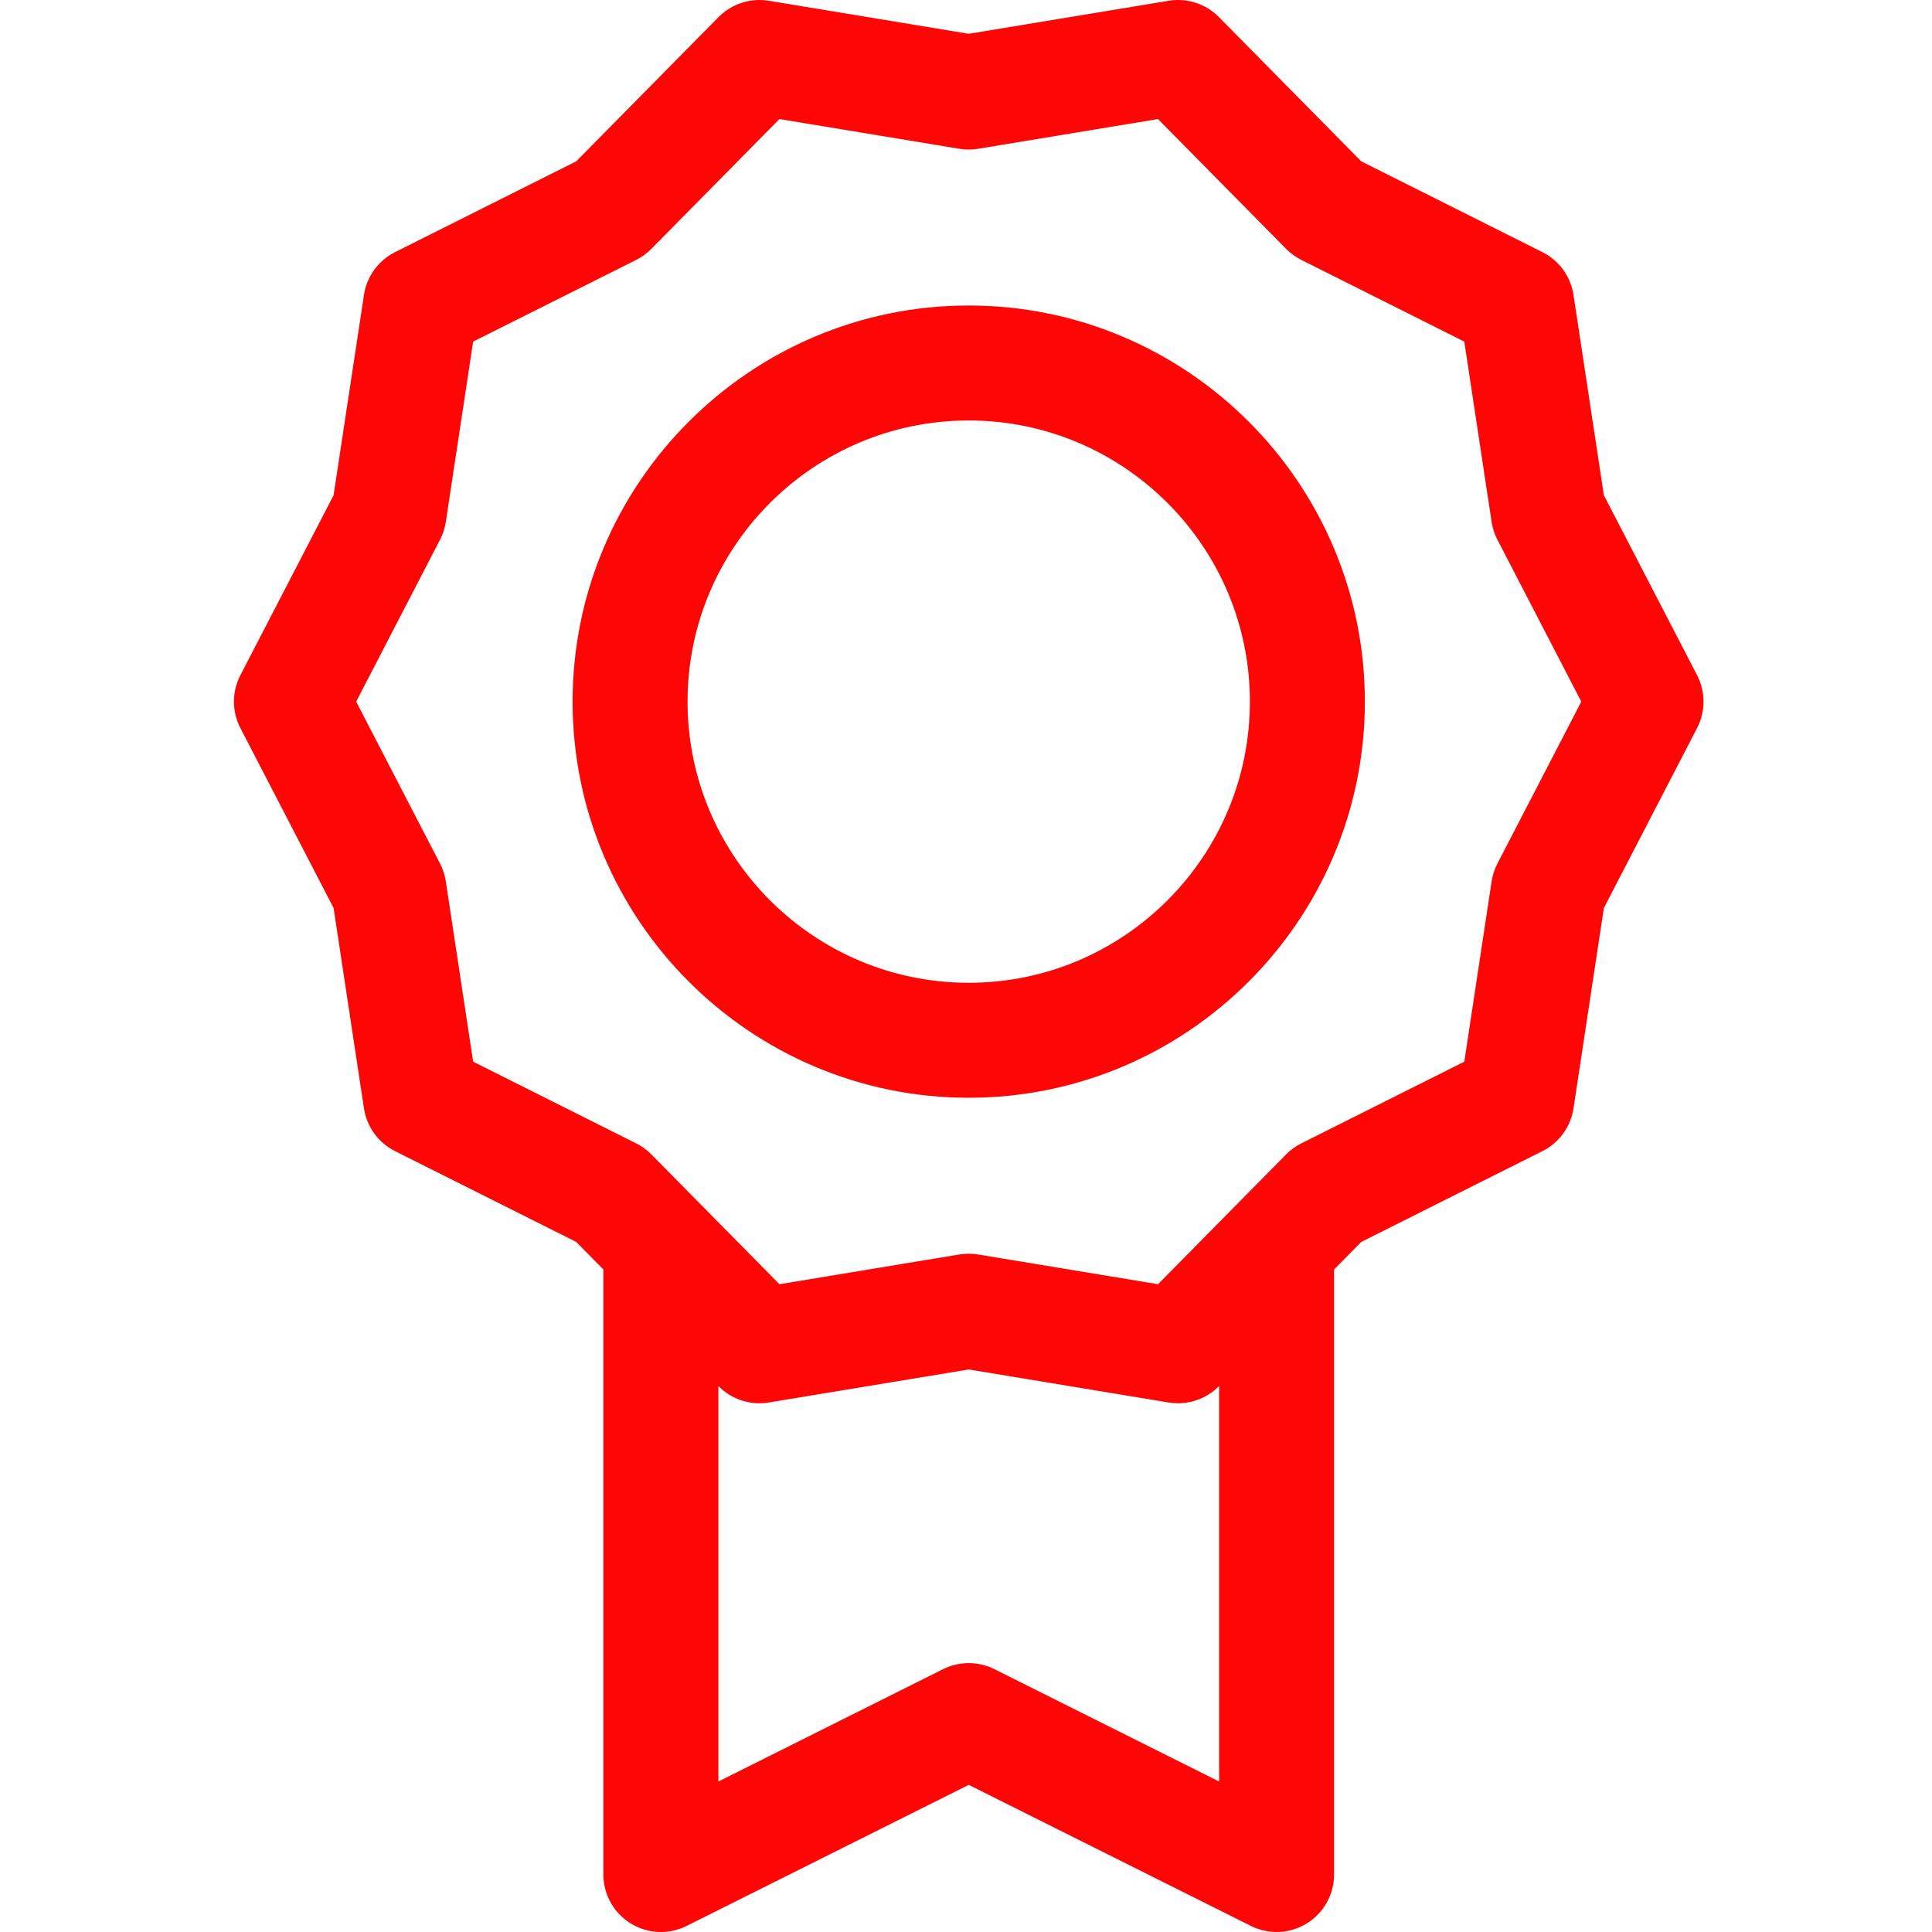
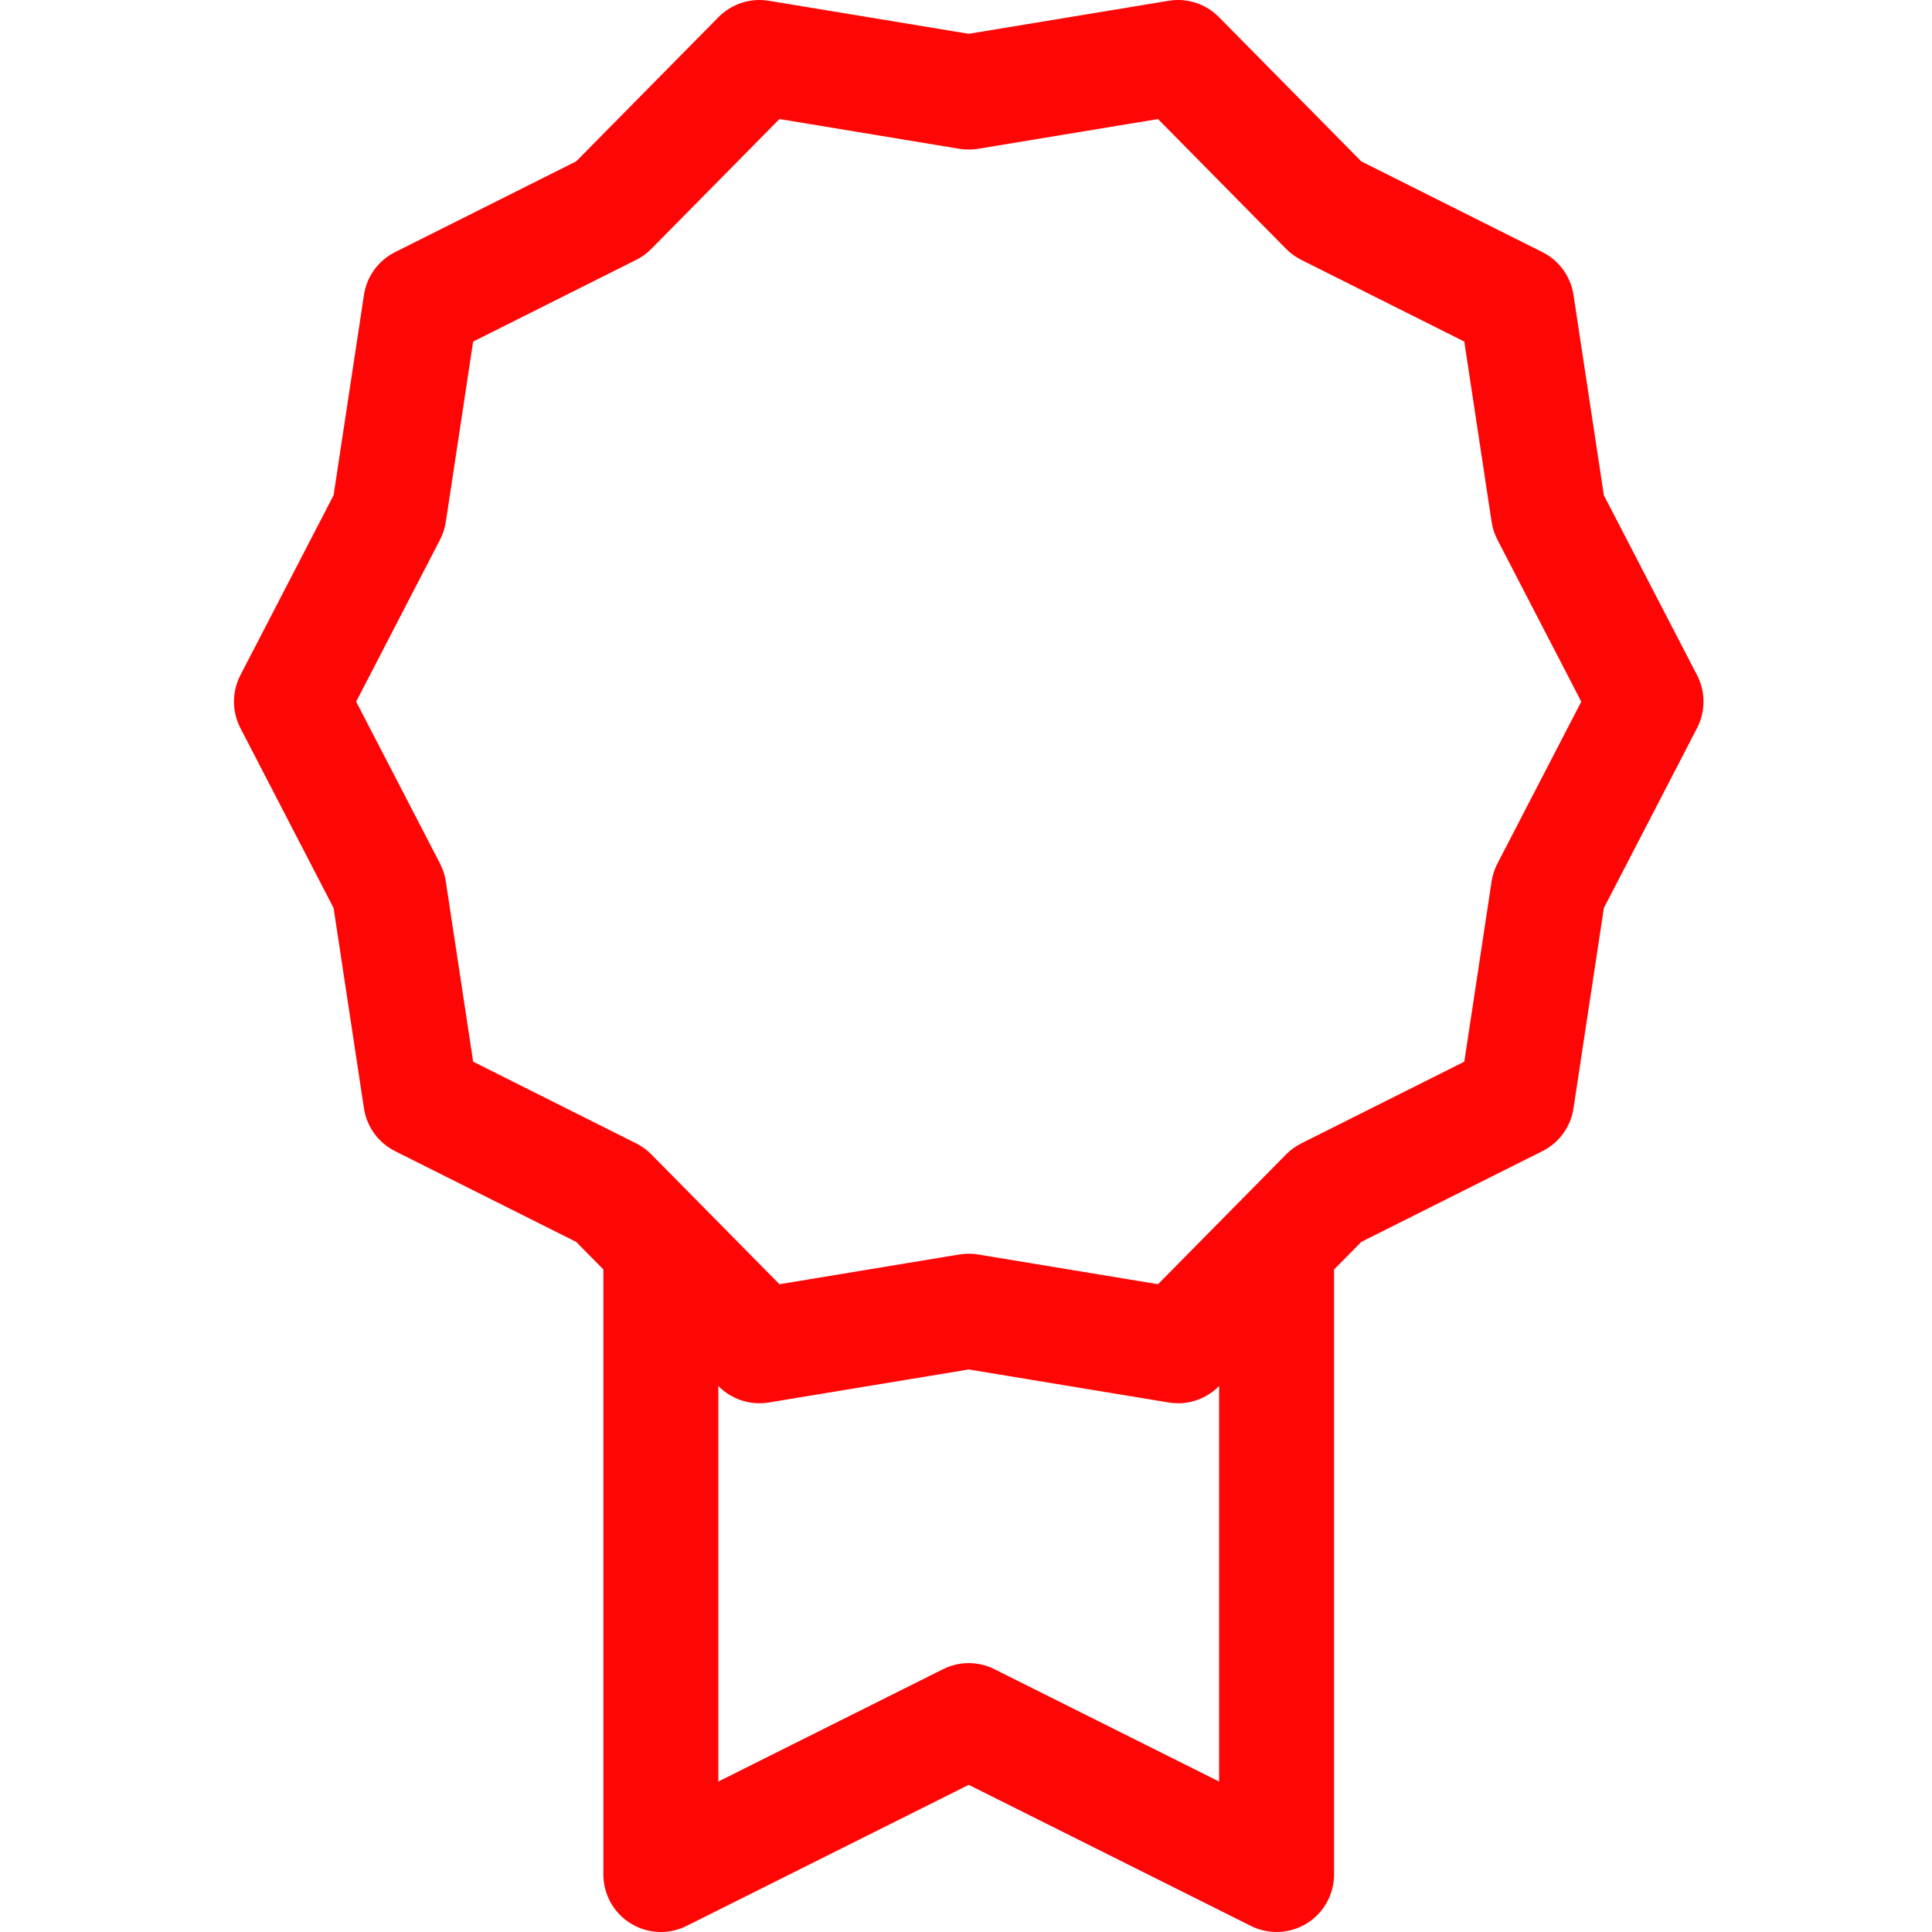
<svg xmlns="http://www.w3.org/2000/svg" height="512px" viewBox="-61 0 511 511.999" width="512px" class="">
  <g>
    <g id="surface1">
-       <path d="M 195.223 80.961 C 137.34 80.961 90.246 128.055 90.246 185.938 C 90.246 243.824 137.34 290.918 195.223 290.918 C 253.109 290.918 300.203 243.824 300.203 185.938 C 300.203 128.055 253.109 80.961 195.223 80.961 Z M 195.223 260.449 C 154.137 260.449 120.711 227.023 120.711 185.938 C 120.711 144.855 154.141 111.43 195.223 111.43 C 236.309 111.43 269.734 144.855 269.734 185.938 C 269.734 227.023 236.309 260.449 195.223 260.449 Z M 195.223 260.449 " data-original="#000000" class="active-path" data-old_color="#FD0606" fill="#FF0606" />
      <path d="M 388.242 178.934 L 363.543 131.25 L 355.496 78.156 C 354.754 73.262 351.684 69.035 347.258 66.82 L 299.25 42.762 L 261.531 4.535 C 258.055 1.012 253.09 -0.602 248.203 0.203 L 195.223 8.957 L 142.242 0.203 C 137.359 -0.602 132.391 1.012 128.914 4.535 L 91.199 42.758 L 43.188 66.82 C 38.766 69.035 35.691 73.262 34.953 78.156 L 26.906 131.246 L 2.207 178.93 C -0.07 183.324 -0.07 188.551 2.207 192.945 L 26.906 240.629 L 34.953 293.723 C 35.691 298.613 38.766 302.84 43.188 305.059 L 91.199 329.121 L 98.402 336.422 L 98.402 496.766 C 98.402 502.047 101.137 506.949 105.629 509.723 C 108.074 511.238 110.852 512 113.637 512 C 115.965 512 118.301 511.465 120.449 510.391 L 195.223 473.004 L 269.996 510.391 C 274.719 512.75 280.328 512.5 284.816 509.723 C 289.309 506.949 292.043 502.043 292.043 496.766 L 292.043 336.426 L 299.25 329.121 L 347.258 305.059 C 351.684 302.844 354.754 298.617 355.496 293.723 L 363.543 240.633 L 388.242 192.945 C 390.516 188.551 390.516 183.324 388.242 178.934 Z M 261.574 472.117 L 202.039 442.348 C 197.746 440.203 192.699 440.203 188.41 442.348 L 128.871 472.117 L 128.871 367.301 L 128.914 367.344 C 132.391 370.867 137.359 372.484 142.242 371.676 L 195.223 362.922 L 248.203 371.676 C 249.031 371.812 249.863 371.879 250.688 371.879 C 254.73 371.879 258.645 370.27 261.531 367.348 L 261.574 367.301 Z M 335.332 228.852 C 334.562 230.332 334.043 231.926 333.793 233.574 L 326.555 281.355 L 283.348 303.012 C 281.859 303.758 280.5 304.742 279.332 305.93 L 245.387 340.328 L 197.707 332.449 C 196.066 332.18 194.387 332.176 192.738 332.449 L 145.059 340.328 L 124.426 319.418 C 124.414 319.406 124.406 319.398 124.395 319.387 L 111.117 305.93 C 109.945 304.742 108.59 303.758 107.098 303.012 L 63.891 281.355 L 56.648 233.578 C 56.398 231.93 55.883 230.332 55.113 228.852 L 32.887 185.941 L 55.113 143.027 C 55.883 141.547 56.398 139.953 56.648 138.305 L 63.891 90.523 L 107.098 68.871 C 108.59 68.125 109.945 67.137 111.117 65.949 L 145.059 31.551 L 192.738 39.43 C 194.383 39.699 196.062 39.699 197.707 39.43 L 245.383 31.551 L 279.328 65.949 C 280.5 67.137 281.859 68.125 283.348 68.871 L 326.551 90.523 L 333.793 138.305 C 334.043 139.953 334.562 141.547 335.328 143.027 L 357.555 185.941 Z M 335.332 228.852 " data-original="#000000" class="active-path" data-old_color="#FD0606" fill="#FF0606" />
    </g>
  </g>
</svg>